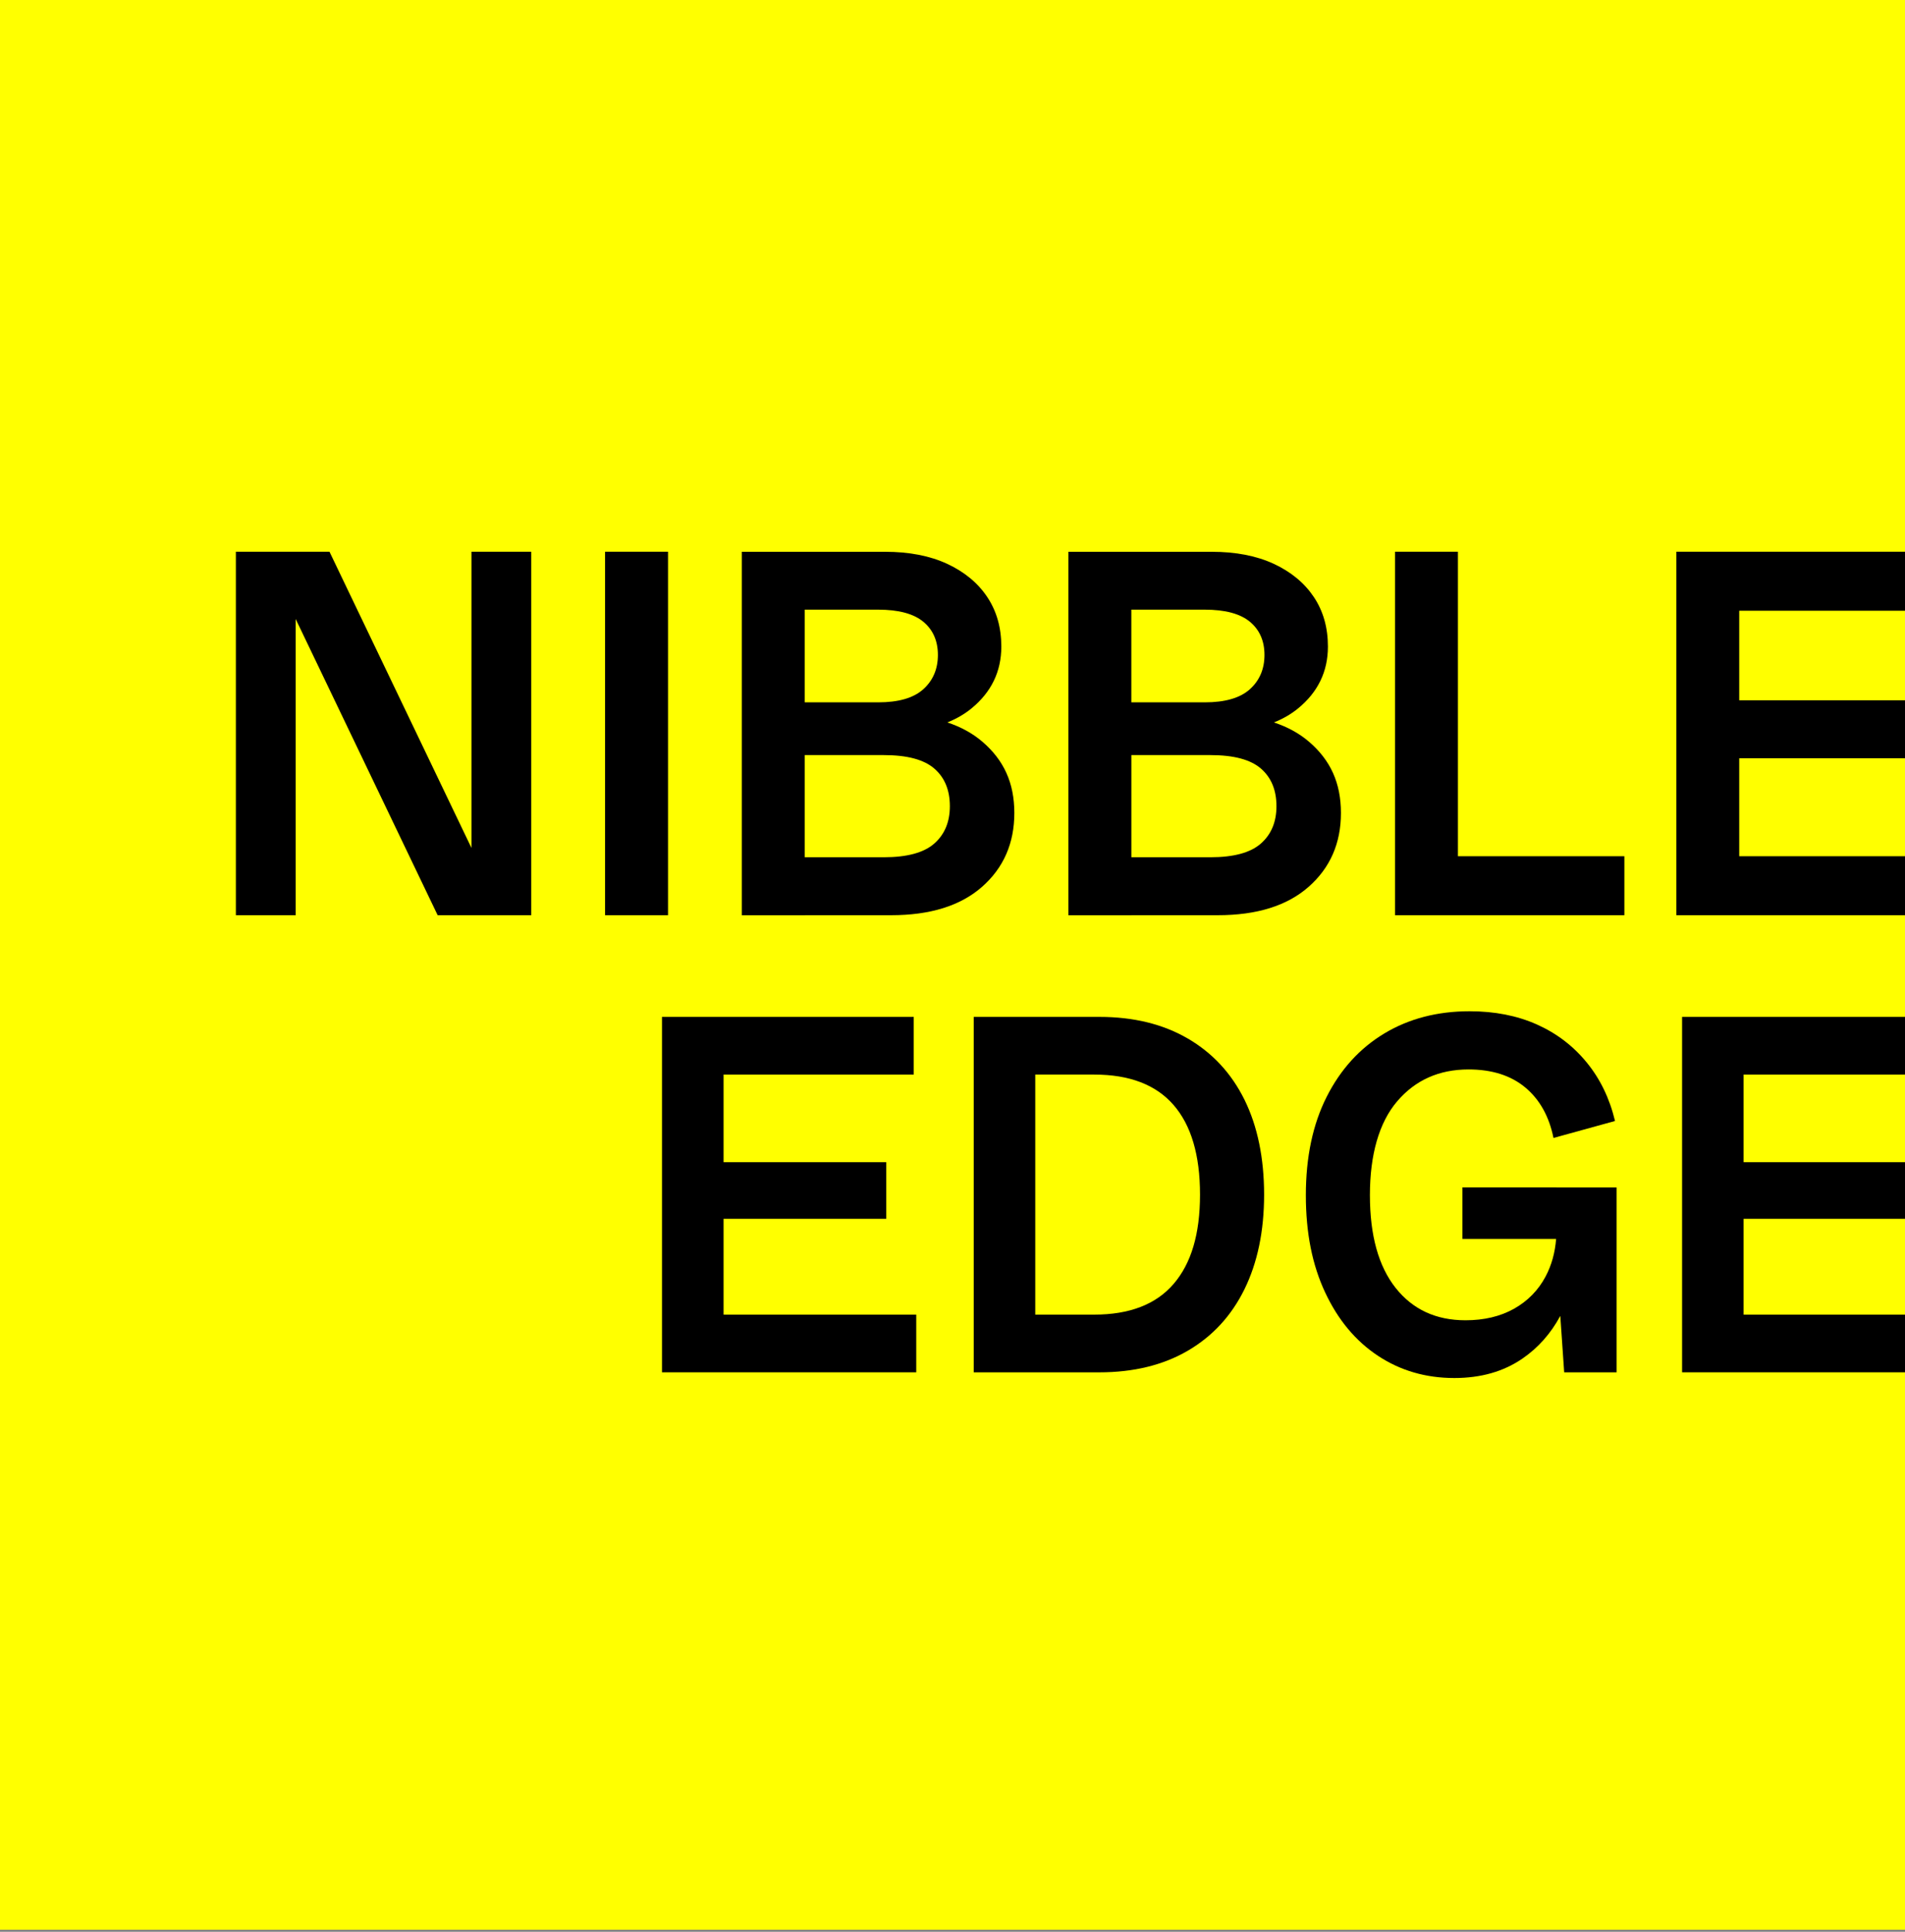
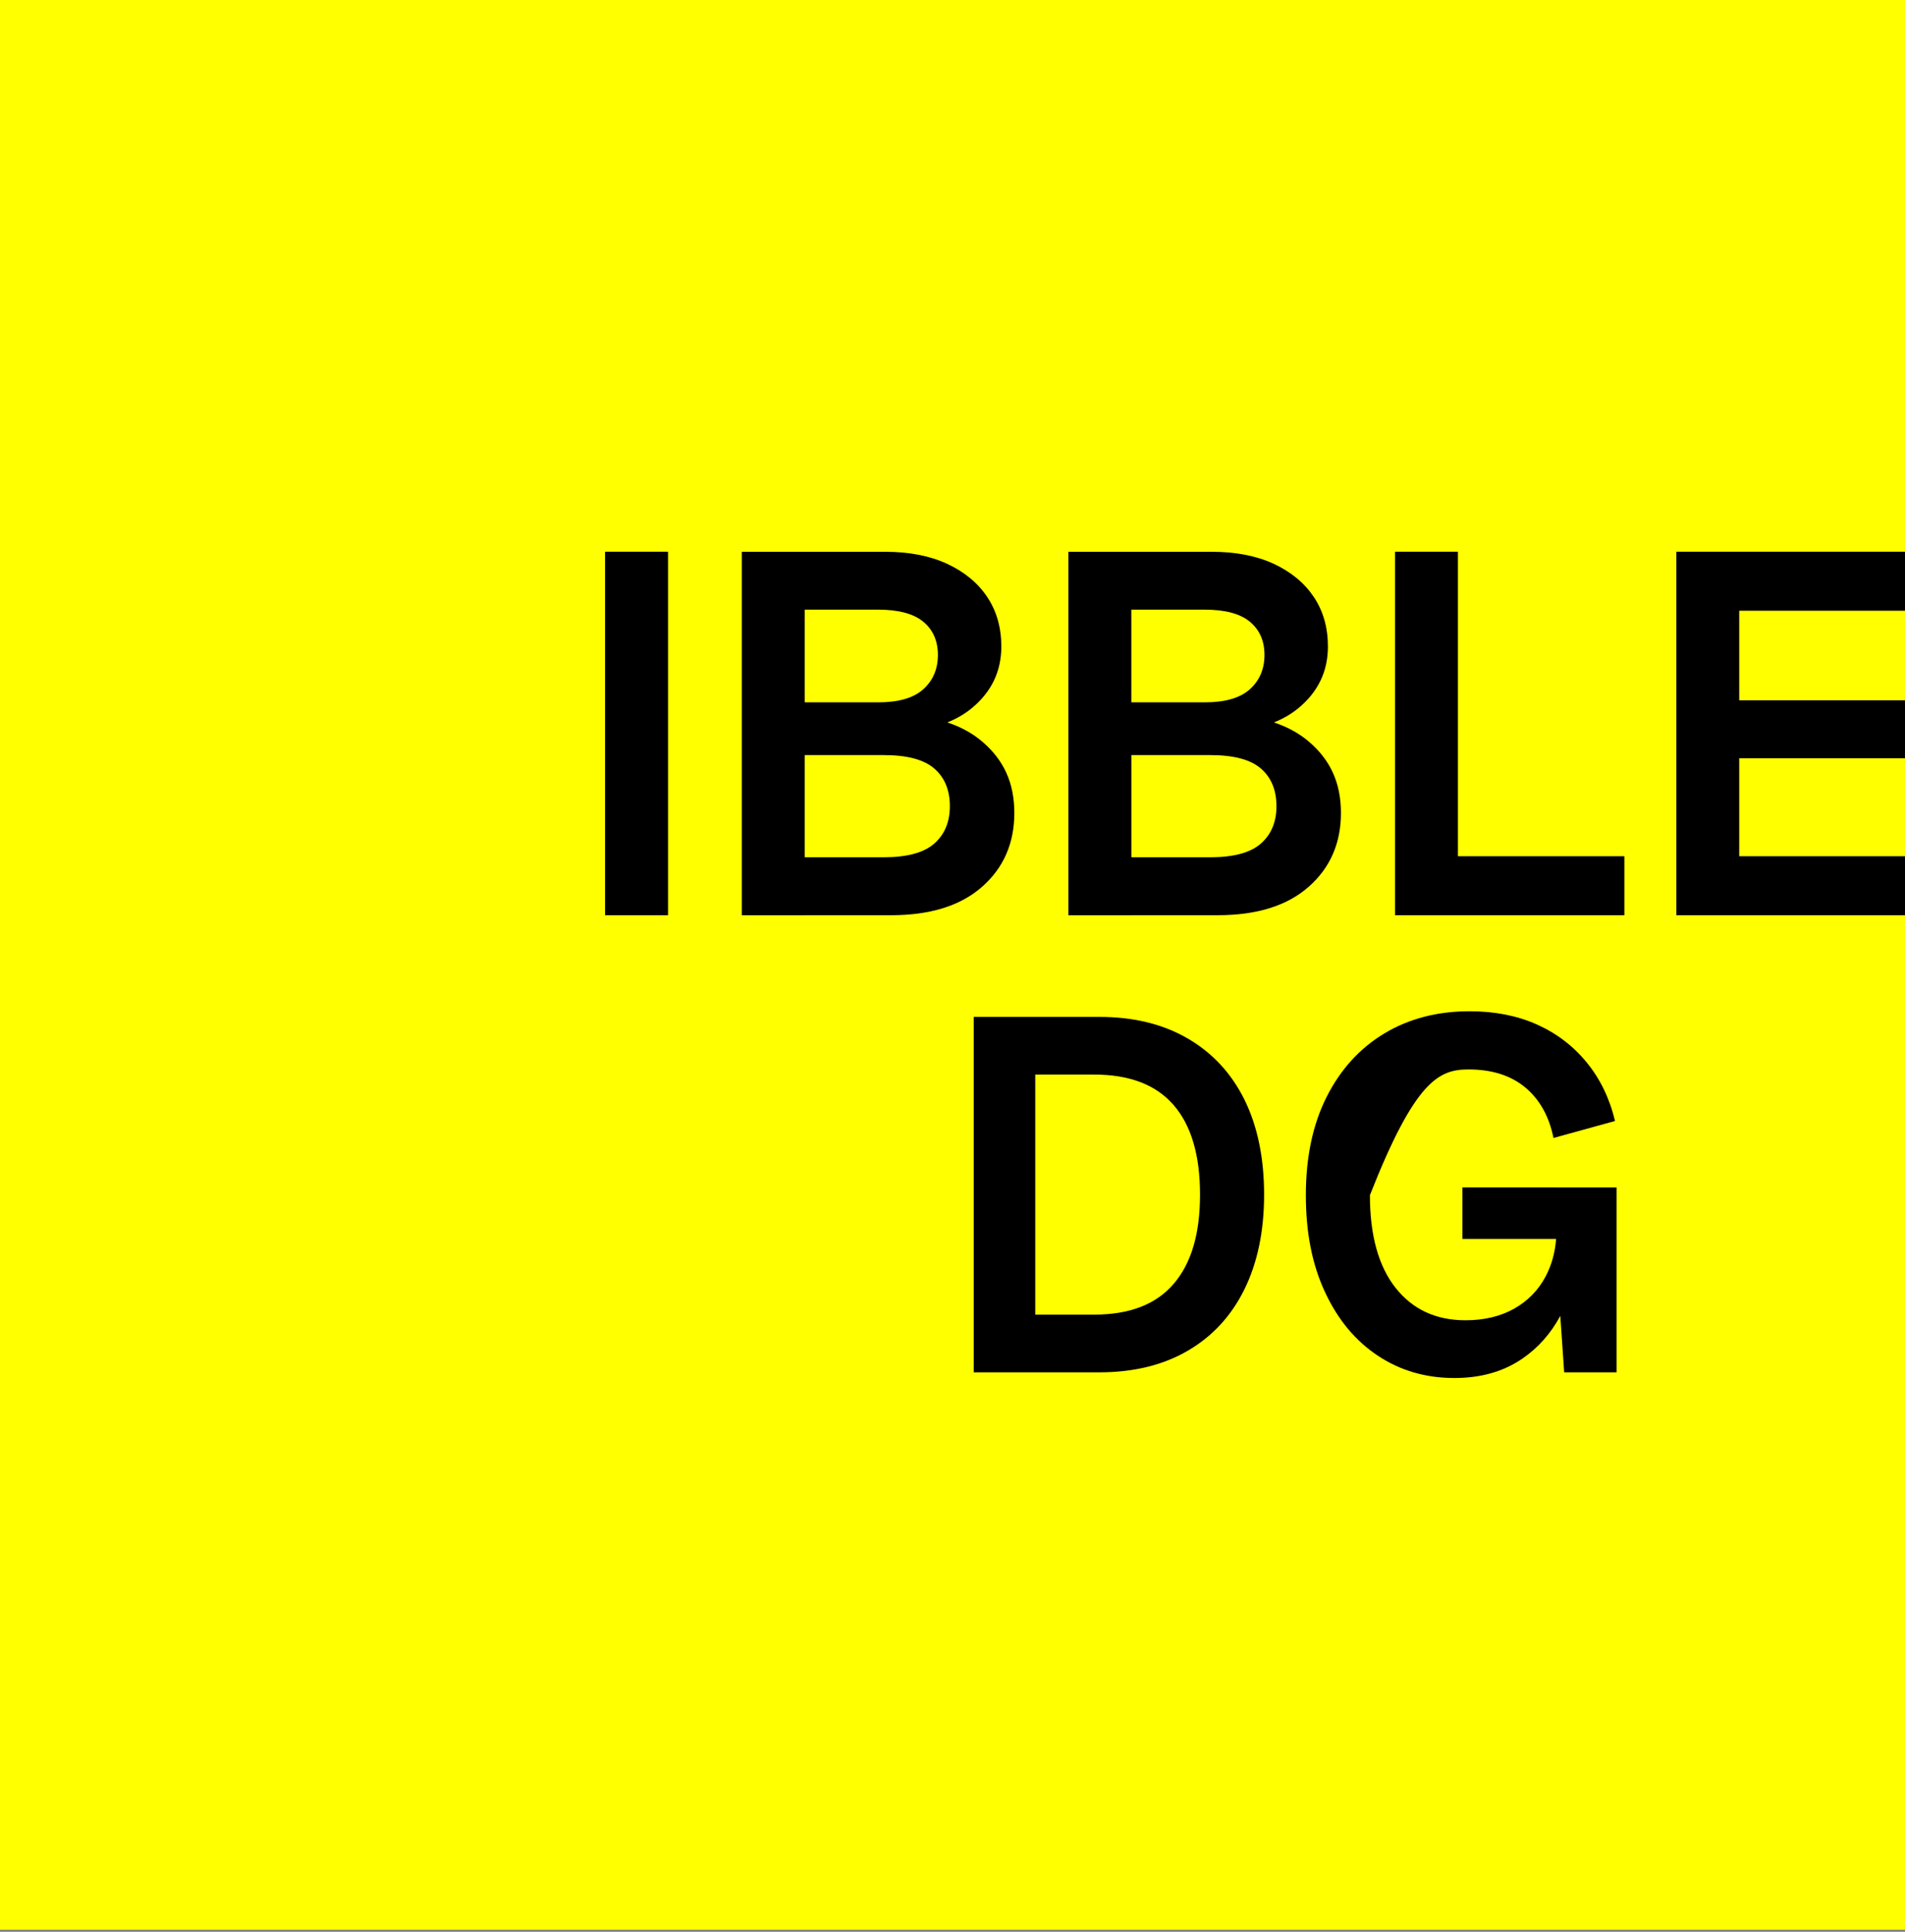
<svg xmlns="http://www.w3.org/2000/svg" width="72" height="73" viewBox="0 0 72 73" fill="none">
  <rect x="0" y="0" width="72" height="73" fill="#808080" stroke="none" />
  <path d="M72 0H0V72.923H72V0Z" fill="#FFFF00" />
-   <path d="M27.347 46.058H33.496V43.917H27.347V40.607H34.535V38.427H27.347H26.097H25.02V51.858H26.097H27.347H34.63V49.678H27.347V46.058Z" fill="black" />
  <path d="M44.893 39.245C43.958 38.7 42.843 38.427 41.549 38.427H36.802V51.859H41.549C42.843 51.859 43.958 51.587 44.893 51.042C45.828 50.497 46.543 49.721 47.037 48.715C47.529 47.709 47.777 46.519 47.777 45.143C47.777 43.767 47.53 42.561 47.037 41.561C46.543 40.561 45.828 39.79 44.893 39.244V39.245ZM44.355 48.52C43.689 49.293 42.69 49.678 41.357 49.678H39.128V40.607H41.357C42.69 40.607 43.689 40.99 44.355 41.756C45.021 42.522 45.355 43.651 45.355 45.143C45.355 46.635 45.021 47.748 44.355 48.52Z" fill="black" />
-   <path d="M58.828 44.871H55.273V46.817H58.814C58.773 47.338 58.642 47.813 58.416 48.238C58.141 48.757 57.743 49.162 57.225 49.455C56.706 49.746 56.094 49.892 55.389 49.892C54.274 49.892 53.393 49.484 52.746 48.666C52.1 47.849 51.776 46.681 51.776 45.163C51.776 43.645 52.118 42.425 52.804 41.62C53.49 40.815 54.39 40.413 55.505 40.413C56.389 40.413 57.103 40.641 57.648 41.094C58.193 41.549 58.548 42.184 58.715 43.002L61.04 42.361C60.835 41.504 60.476 40.764 59.964 40.142C59.452 39.518 58.824 39.042 58.081 38.711C57.337 38.38 56.492 38.214 55.544 38.214C54.326 38.214 53.253 38.493 52.324 39.051C51.395 39.609 50.668 40.407 50.143 41.445C49.618 42.484 49.355 43.723 49.355 45.163C49.355 46.604 49.599 47.804 50.086 48.843C50.572 49.881 51.239 50.679 52.085 51.237C52.931 51.795 53.892 52.074 54.968 52.074C55.967 52.074 56.823 51.831 57.534 51.344C58.135 50.933 58.613 50.392 58.972 49.726L59.119 51.86H61.099V44.872H58.831L58.828 44.871Z" fill="black" />
-   <path d="M64.651 38.427H63.575V51.858H64.651H65.9H72V49.678H65.9V46.058H72V43.917H65.9V40.607H72V38.427H65.9H64.651Z" fill="black" />
-   <path d="M17.819 32.043L12.453 20.849H11.175H9.956H8.915V34.585H11.175V23.391L16.541 34.585H17.819H19.037H20.079V20.849H17.819V32.043Z" fill="black" />
+   <path d="M58.828 44.871H55.273V46.817H58.814C58.773 47.338 58.642 47.813 58.416 48.238C58.141 48.757 57.743 49.162 57.225 49.455C56.706 49.746 56.094 49.892 55.389 49.892C54.274 49.892 53.393 49.484 52.746 48.666C52.1 47.849 51.776 46.681 51.776 45.163C53.49 40.815 54.39 40.413 55.505 40.413C56.389 40.413 57.103 40.641 57.648 41.094C58.193 41.549 58.548 42.184 58.715 43.002L61.04 42.361C60.835 41.504 60.476 40.764 59.964 40.142C59.452 39.518 58.824 39.042 58.081 38.711C57.337 38.38 56.492 38.214 55.544 38.214C54.326 38.214 53.253 38.493 52.324 39.051C51.395 39.609 50.668 40.407 50.143 41.445C49.618 42.484 49.355 43.723 49.355 45.163C49.355 46.604 49.599 47.804 50.086 48.843C50.572 49.881 51.239 50.679 52.085 51.237C52.931 51.795 53.892 52.074 54.968 52.074C55.967 52.074 56.823 51.831 57.534 51.344C58.135 50.933 58.613 50.392 58.972 49.726L59.119 51.86H61.099V44.872H58.831L58.828 44.871Z" fill="black" />
  <path d="M25.248 20.849H22.869V34.585H25.248V20.849Z" fill="black" />
  <path d="M30.416 34.585H33.679C35.16 34.585 36.306 34.227 37.119 33.51C37.931 32.794 38.337 31.864 38.337 30.723C38.337 29.582 37.938 28.726 37.138 28.036C36.767 27.716 36.323 27.471 35.806 27.3C36.151 27.161 36.455 26.985 36.715 26.772C37.468 26.156 37.845 25.376 37.845 24.433C37.845 23.716 37.668 23.093 37.314 22.562C36.961 22.032 36.456 21.613 35.801 21.308C35.145 21.003 34.359 20.851 33.443 20.851H28.037V34.587H30.416V34.585H30.416ZM35.9 30.465C35.9 31.062 35.703 31.533 35.31 31.878C34.917 32.223 34.282 32.395 33.404 32.395H30.416V28.534H33.404C34.282 28.534 34.917 28.702 35.31 29.041C35.703 29.38 35.9 29.854 35.9 30.465ZM33.188 23.038C33.961 23.038 34.531 23.191 34.898 23.496C35.264 23.801 35.448 24.22 35.448 24.75C35.448 25.28 35.264 25.713 34.898 26.044C34.531 26.376 33.961 26.541 33.188 26.541H30.416V23.038H33.188V23.038Z" fill="black" />
  <path d="M42.76 34.585H46.023C47.504 34.585 48.65 34.227 49.462 33.51C50.274 32.794 50.681 31.864 50.681 30.723C50.681 29.582 50.282 28.726 49.482 28.036C49.111 27.716 48.666 27.471 48.149 27.3C48.495 27.161 48.799 26.985 49.059 26.772C49.812 26.156 50.189 25.376 50.189 24.433C50.189 23.716 50.012 23.093 49.658 22.562C49.304 22.032 48.799 21.613 48.145 21.308C47.489 21.003 46.703 20.851 45.786 20.851H40.381V34.587H42.759V34.585H42.76ZM48.244 30.465C48.244 31.062 48.047 31.533 47.654 31.878C47.261 32.223 46.626 32.395 45.748 32.395H42.76V28.534H45.748C46.626 28.534 47.261 28.702 47.654 29.041C48.047 29.38 48.244 29.854 48.244 30.465ZM45.531 23.038C46.304 23.038 46.874 23.191 47.241 23.496C47.607 23.801 47.791 24.22 47.791 24.75C47.791 25.28 47.607 25.713 47.241 26.044C46.874 26.376 46.304 26.541 45.531 26.541H42.759V23.038H45.531V23.038Z" fill="black" />
  <path d="M55.103 20.849H52.725V34.585H53.826H55.103H61.393V32.356H55.103V20.849Z" fill="black" />
  <path d="M72 23.079V20.849H65.735H64.458H63.357V34.585H64.458H65.735H72V32.356H65.735V28.653H72V26.463H65.735V23.079H72Z" fill="black" />
</svg>